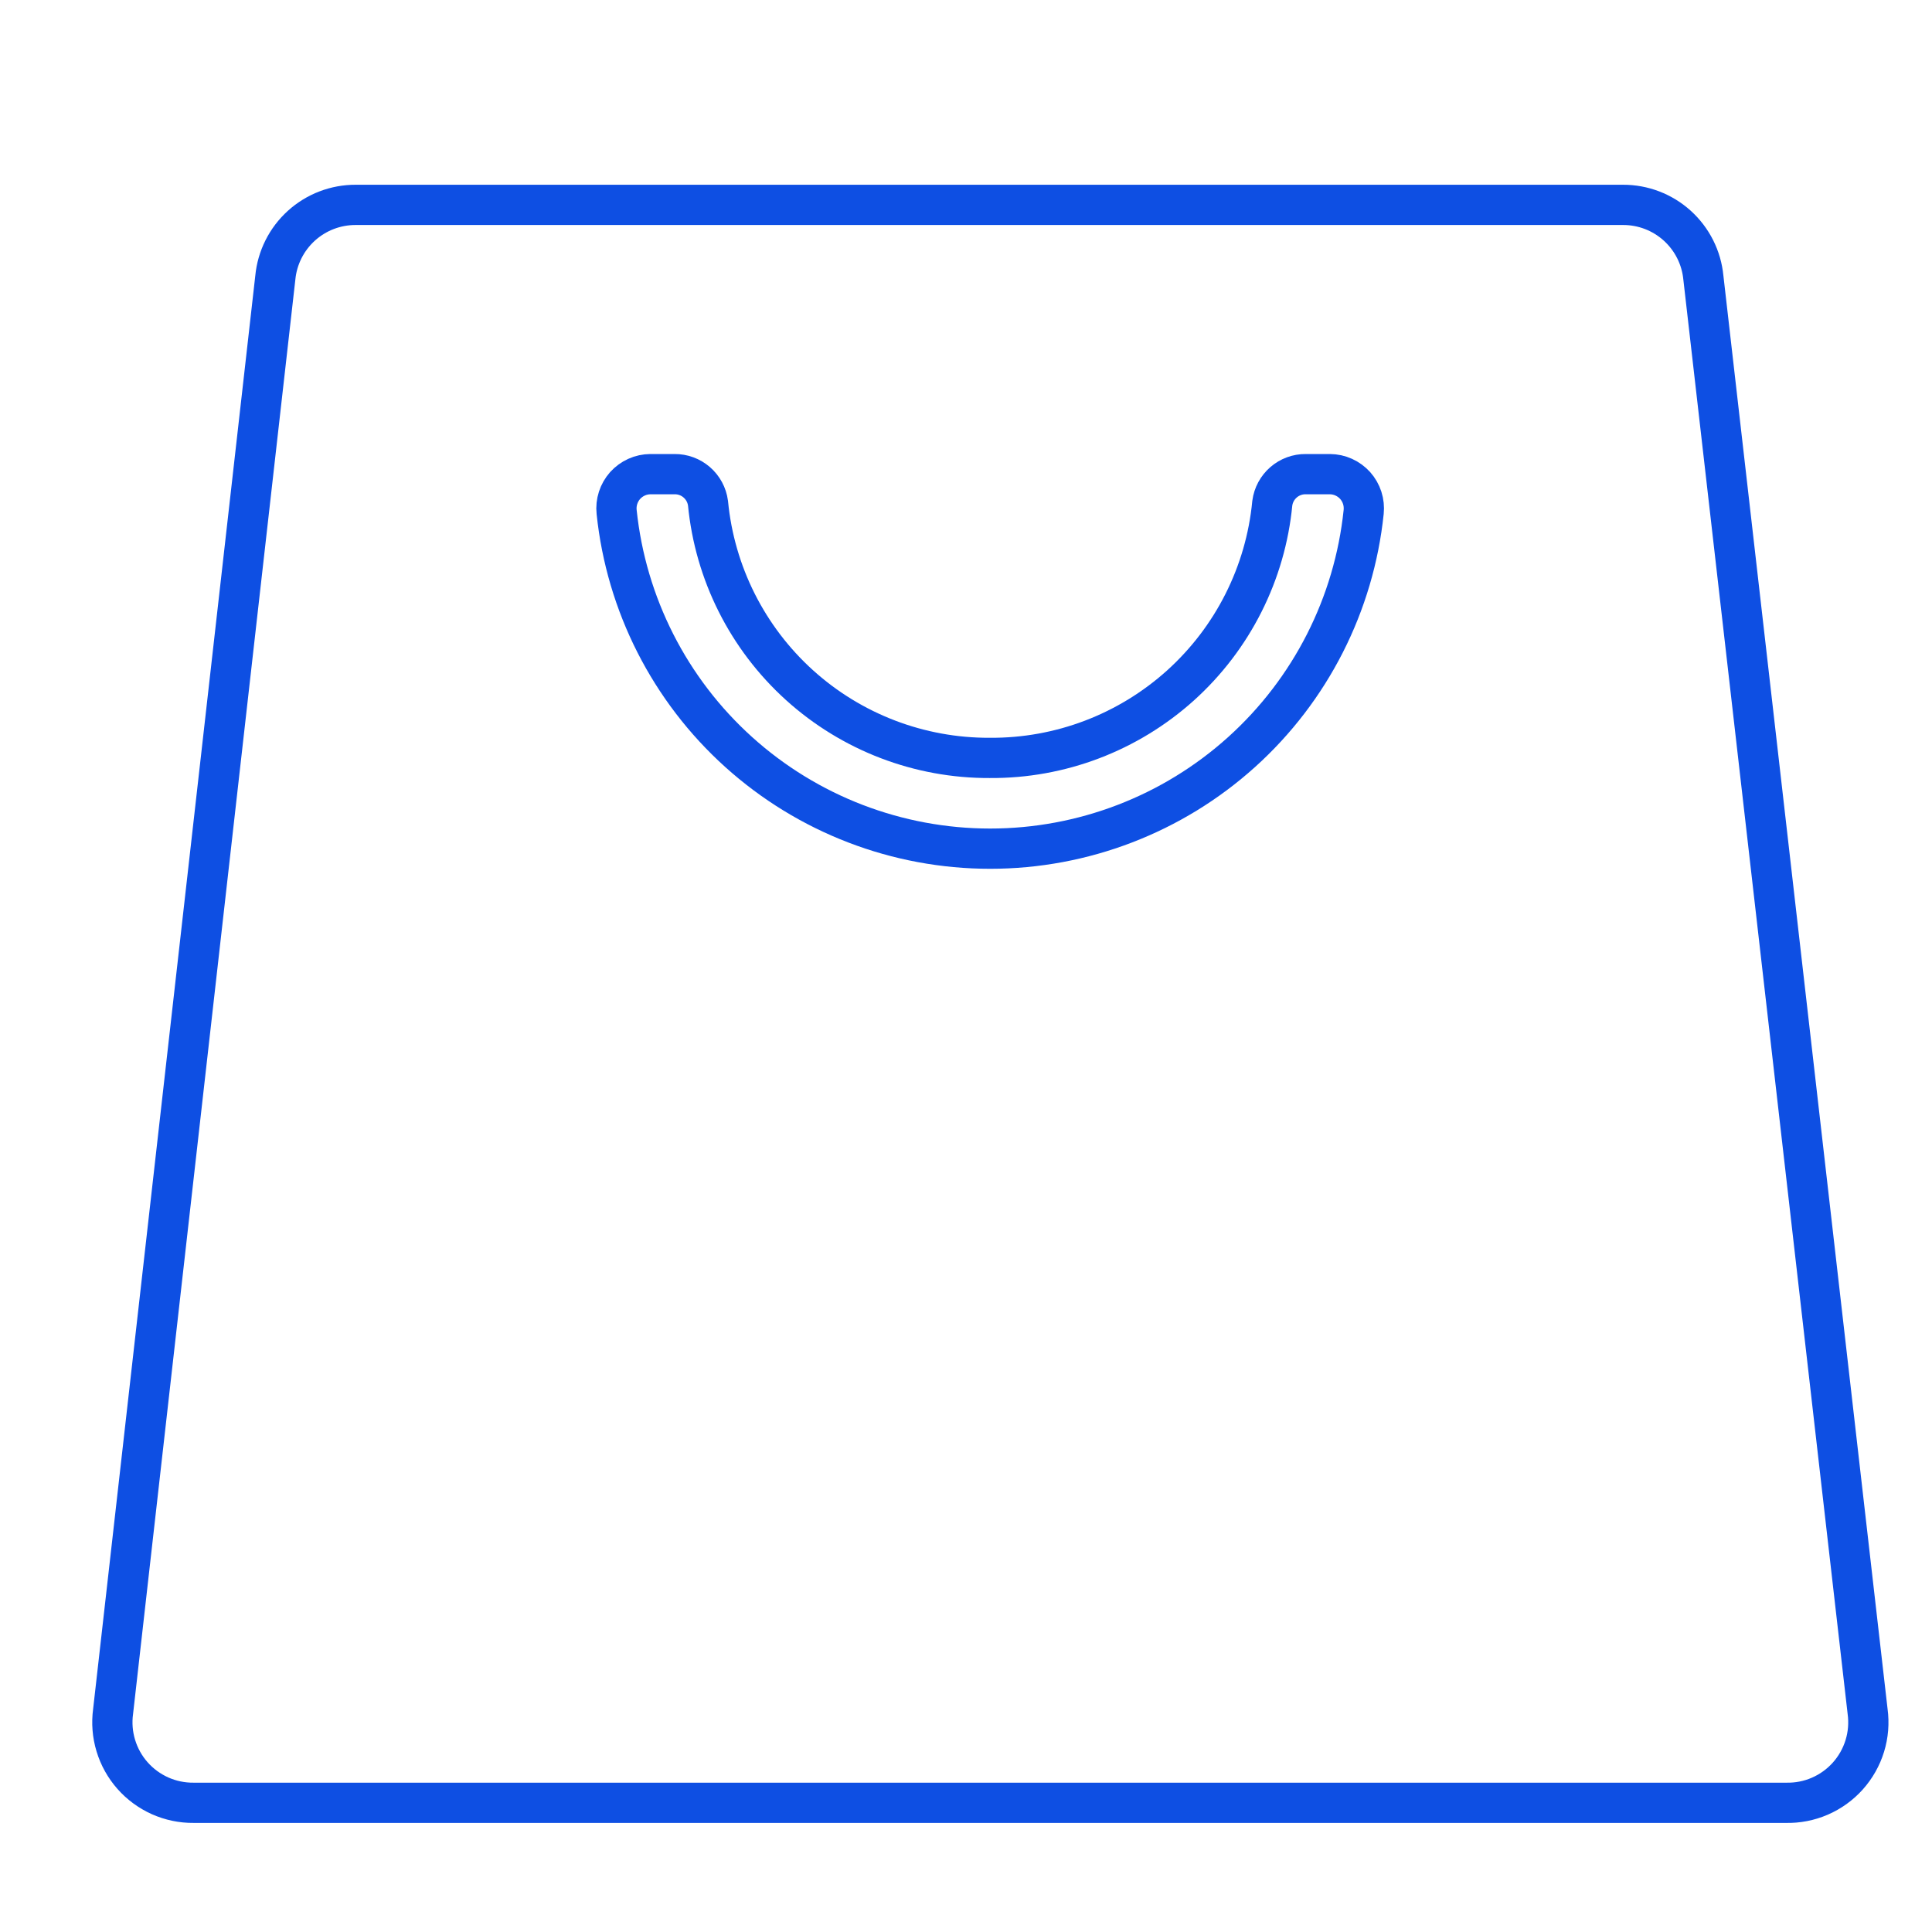
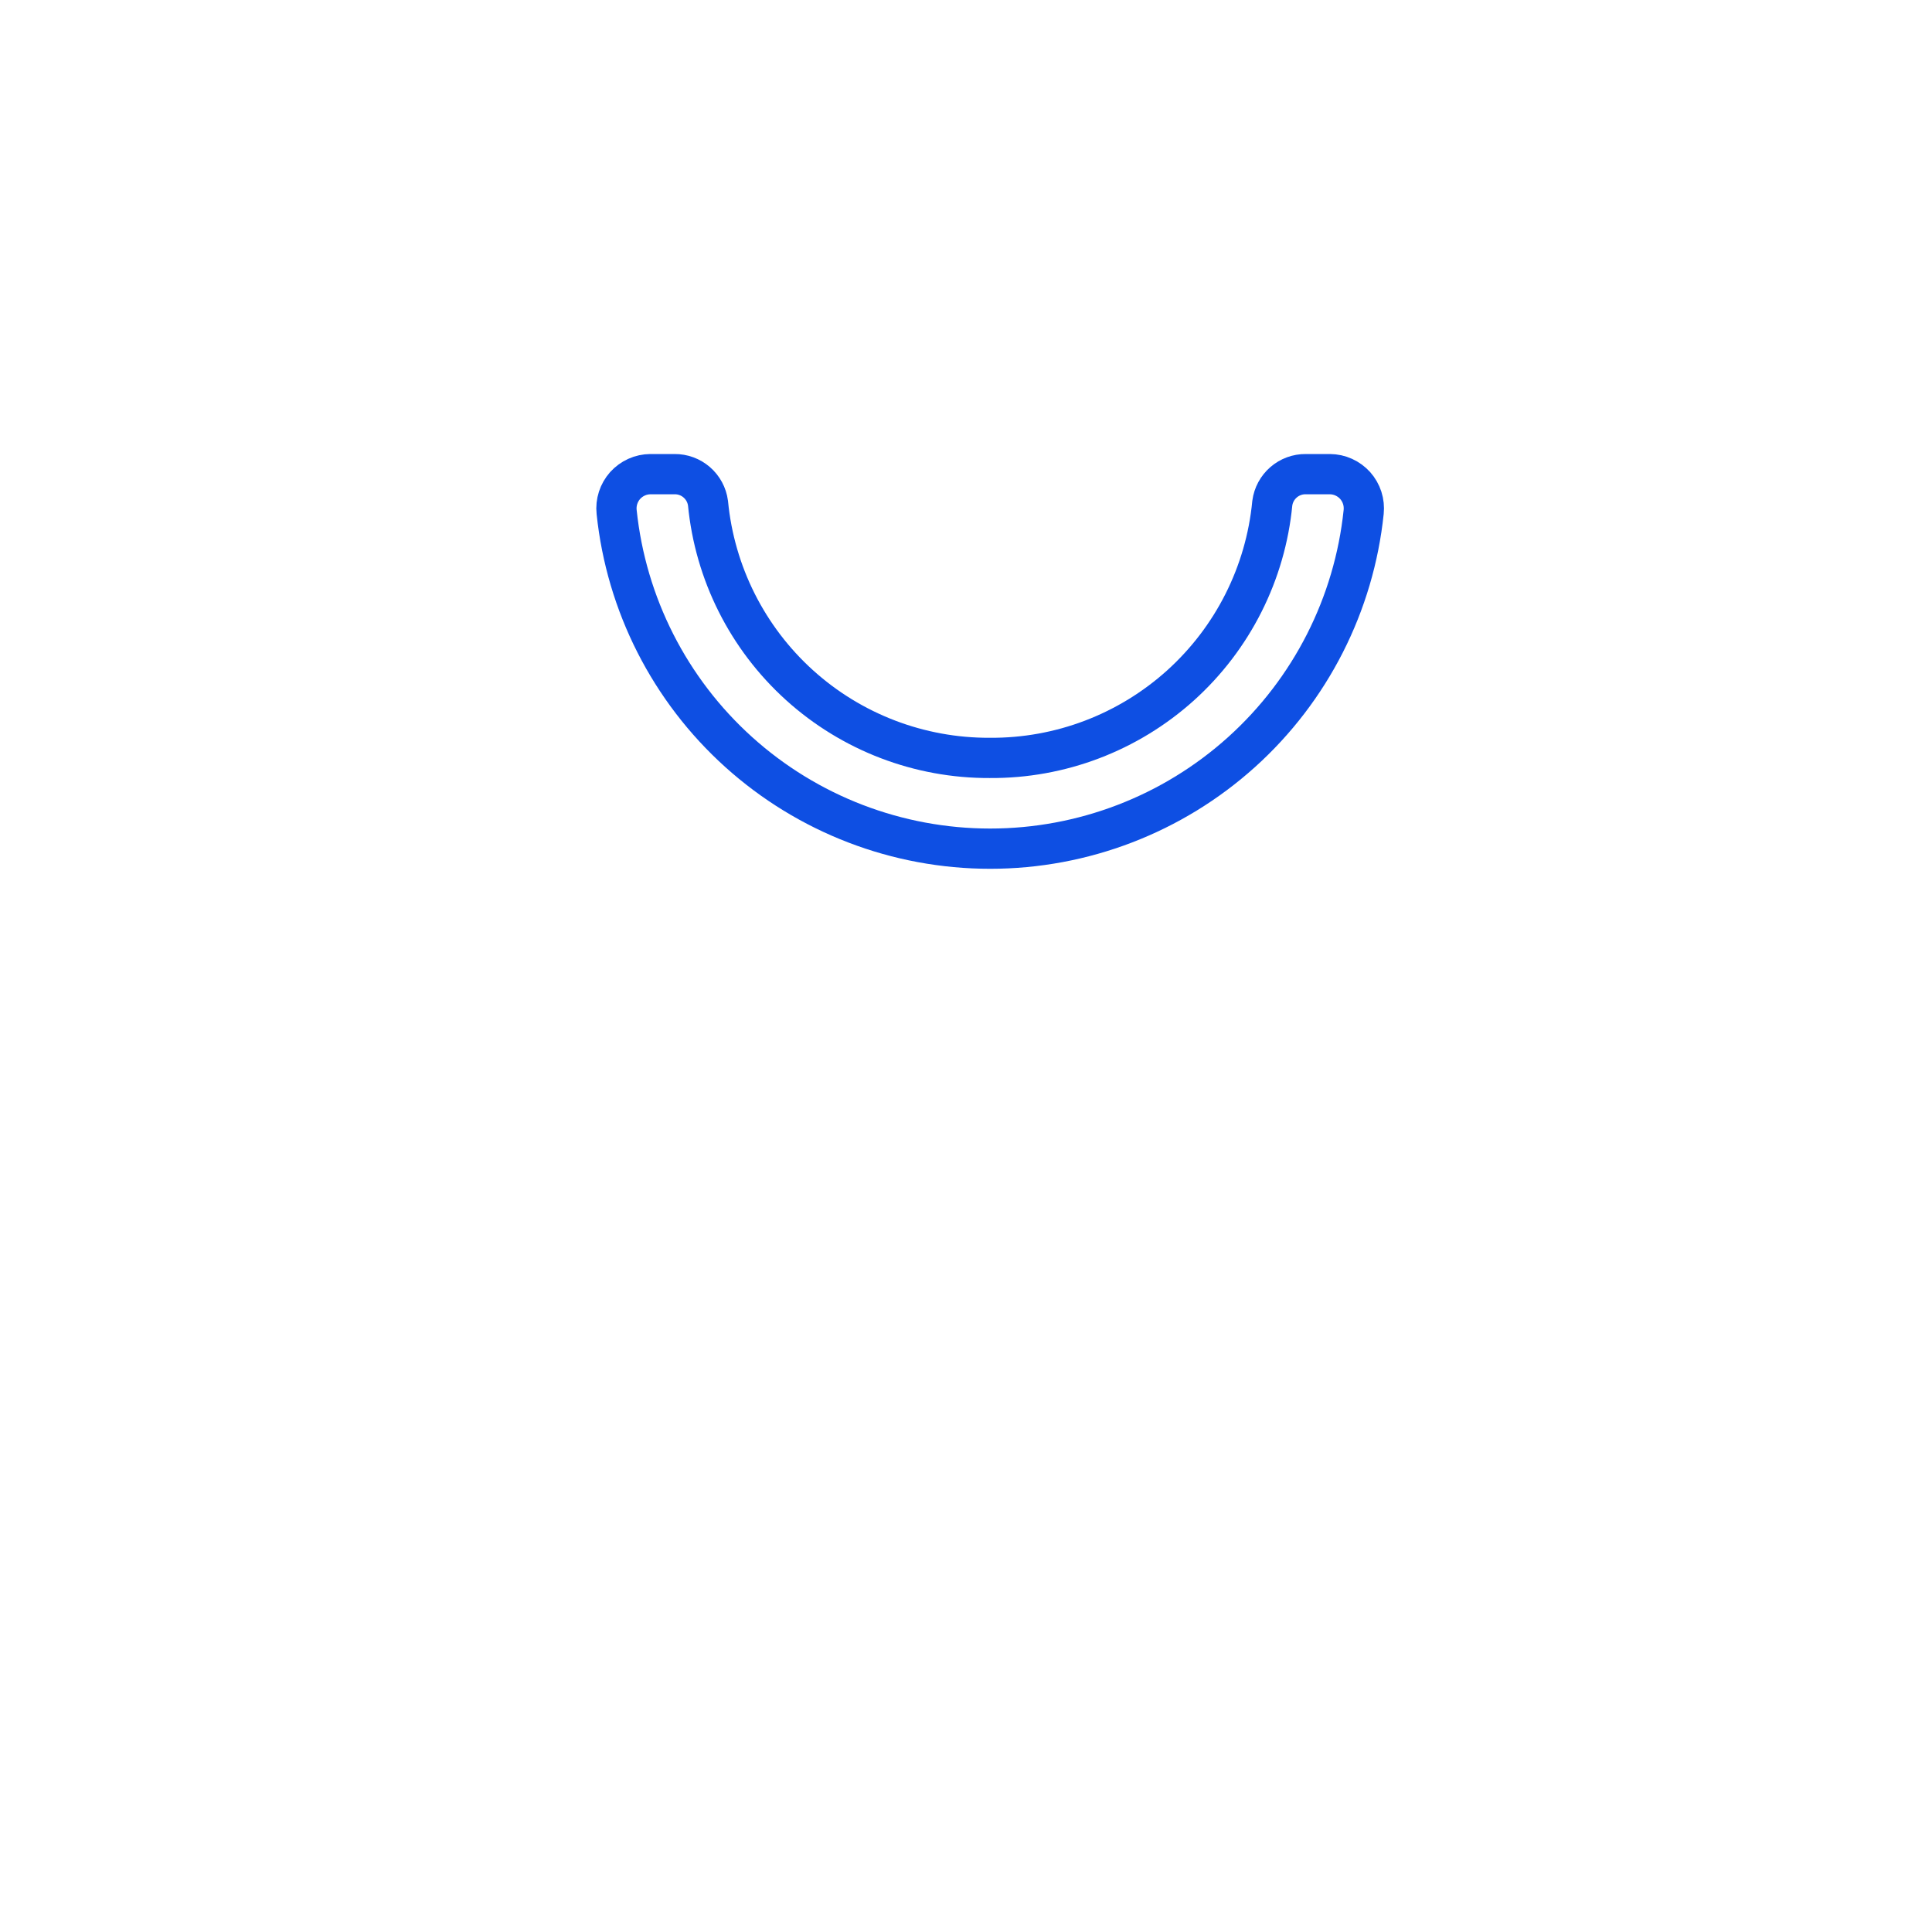
<svg xmlns="http://www.w3.org/2000/svg" width="48" height="48" viewBox="0 0 48 48" fill="none">
-   <path d="M44.37 44.79H4.81C4.523 44.793 4.239 44.733 3.977 44.617C3.715 44.499 3.481 44.328 3.291 44.112C3.101 43.897 2.96 43.643 2.877 43.368C2.794 43.094 2.771 42.804 2.81 42.52L6.84 6.9C6.887 6.403 7.119 5.942 7.489 5.607C7.859 5.272 8.341 5.088 8.84 5.09H40.32C40.819 5.088 41.301 5.272 41.671 5.607C42.041 5.942 42.273 6.403 42.32 6.9L46.4 42.52C46.439 42.807 46.416 43.099 46.331 43.376C46.246 43.653 46.102 43.908 45.909 44.124C45.716 44.34 45.478 44.511 45.213 44.626C44.947 44.741 44.659 44.797 44.37 44.79Z" stroke="#0E4FE3" stroke-miterlimit="10" />
  <path d="M24.59 18.83C22.844 18.838 21.158 18.193 19.863 17.022C18.568 15.851 17.757 14.238 17.59 12.5C17.563 12.299 17.464 12.116 17.311 11.983C17.158 11.85 16.962 11.778 16.76 11.78H16.16C16.041 11.781 15.924 11.806 15.816 11.855C15.707 11.904 15.611 11.975 15.531 12.063C15.452 12.152 15.393 12.256 15.356 12.369C15.32 12.482 15.307 12.602 15.32 12.72C15.559 15.015 16.639 17.14 18.353 18.685C20.067 20.23 22.293 21.085 24.6 21.085C26.907 21.085 29.133 20.23 30.847 18.685C32.561 17.14 33.641 15.015 33.88 12.72C33.892 12.602 33.88 12.482 33.844 12.369C33.807 12.256 33.748 12.152 33.669 12.063C33.589 11.975 33.493 11.904 33.384 11.855C33.276 11.806 33.159 11.781 33.04 11.78H32.44C32.238 11.778 32.042 11.85 31.889 11.983C31.736 12.116 31.637 12.299 31.61 12.5C31.443 14.242 30.629 15.857 29.33 17.029C28.03 18.2 26.34 18.843 24.59 18.83V18.83Z" stroke="#0E4FE3" stroke-miterlimit="10" />
</svg>